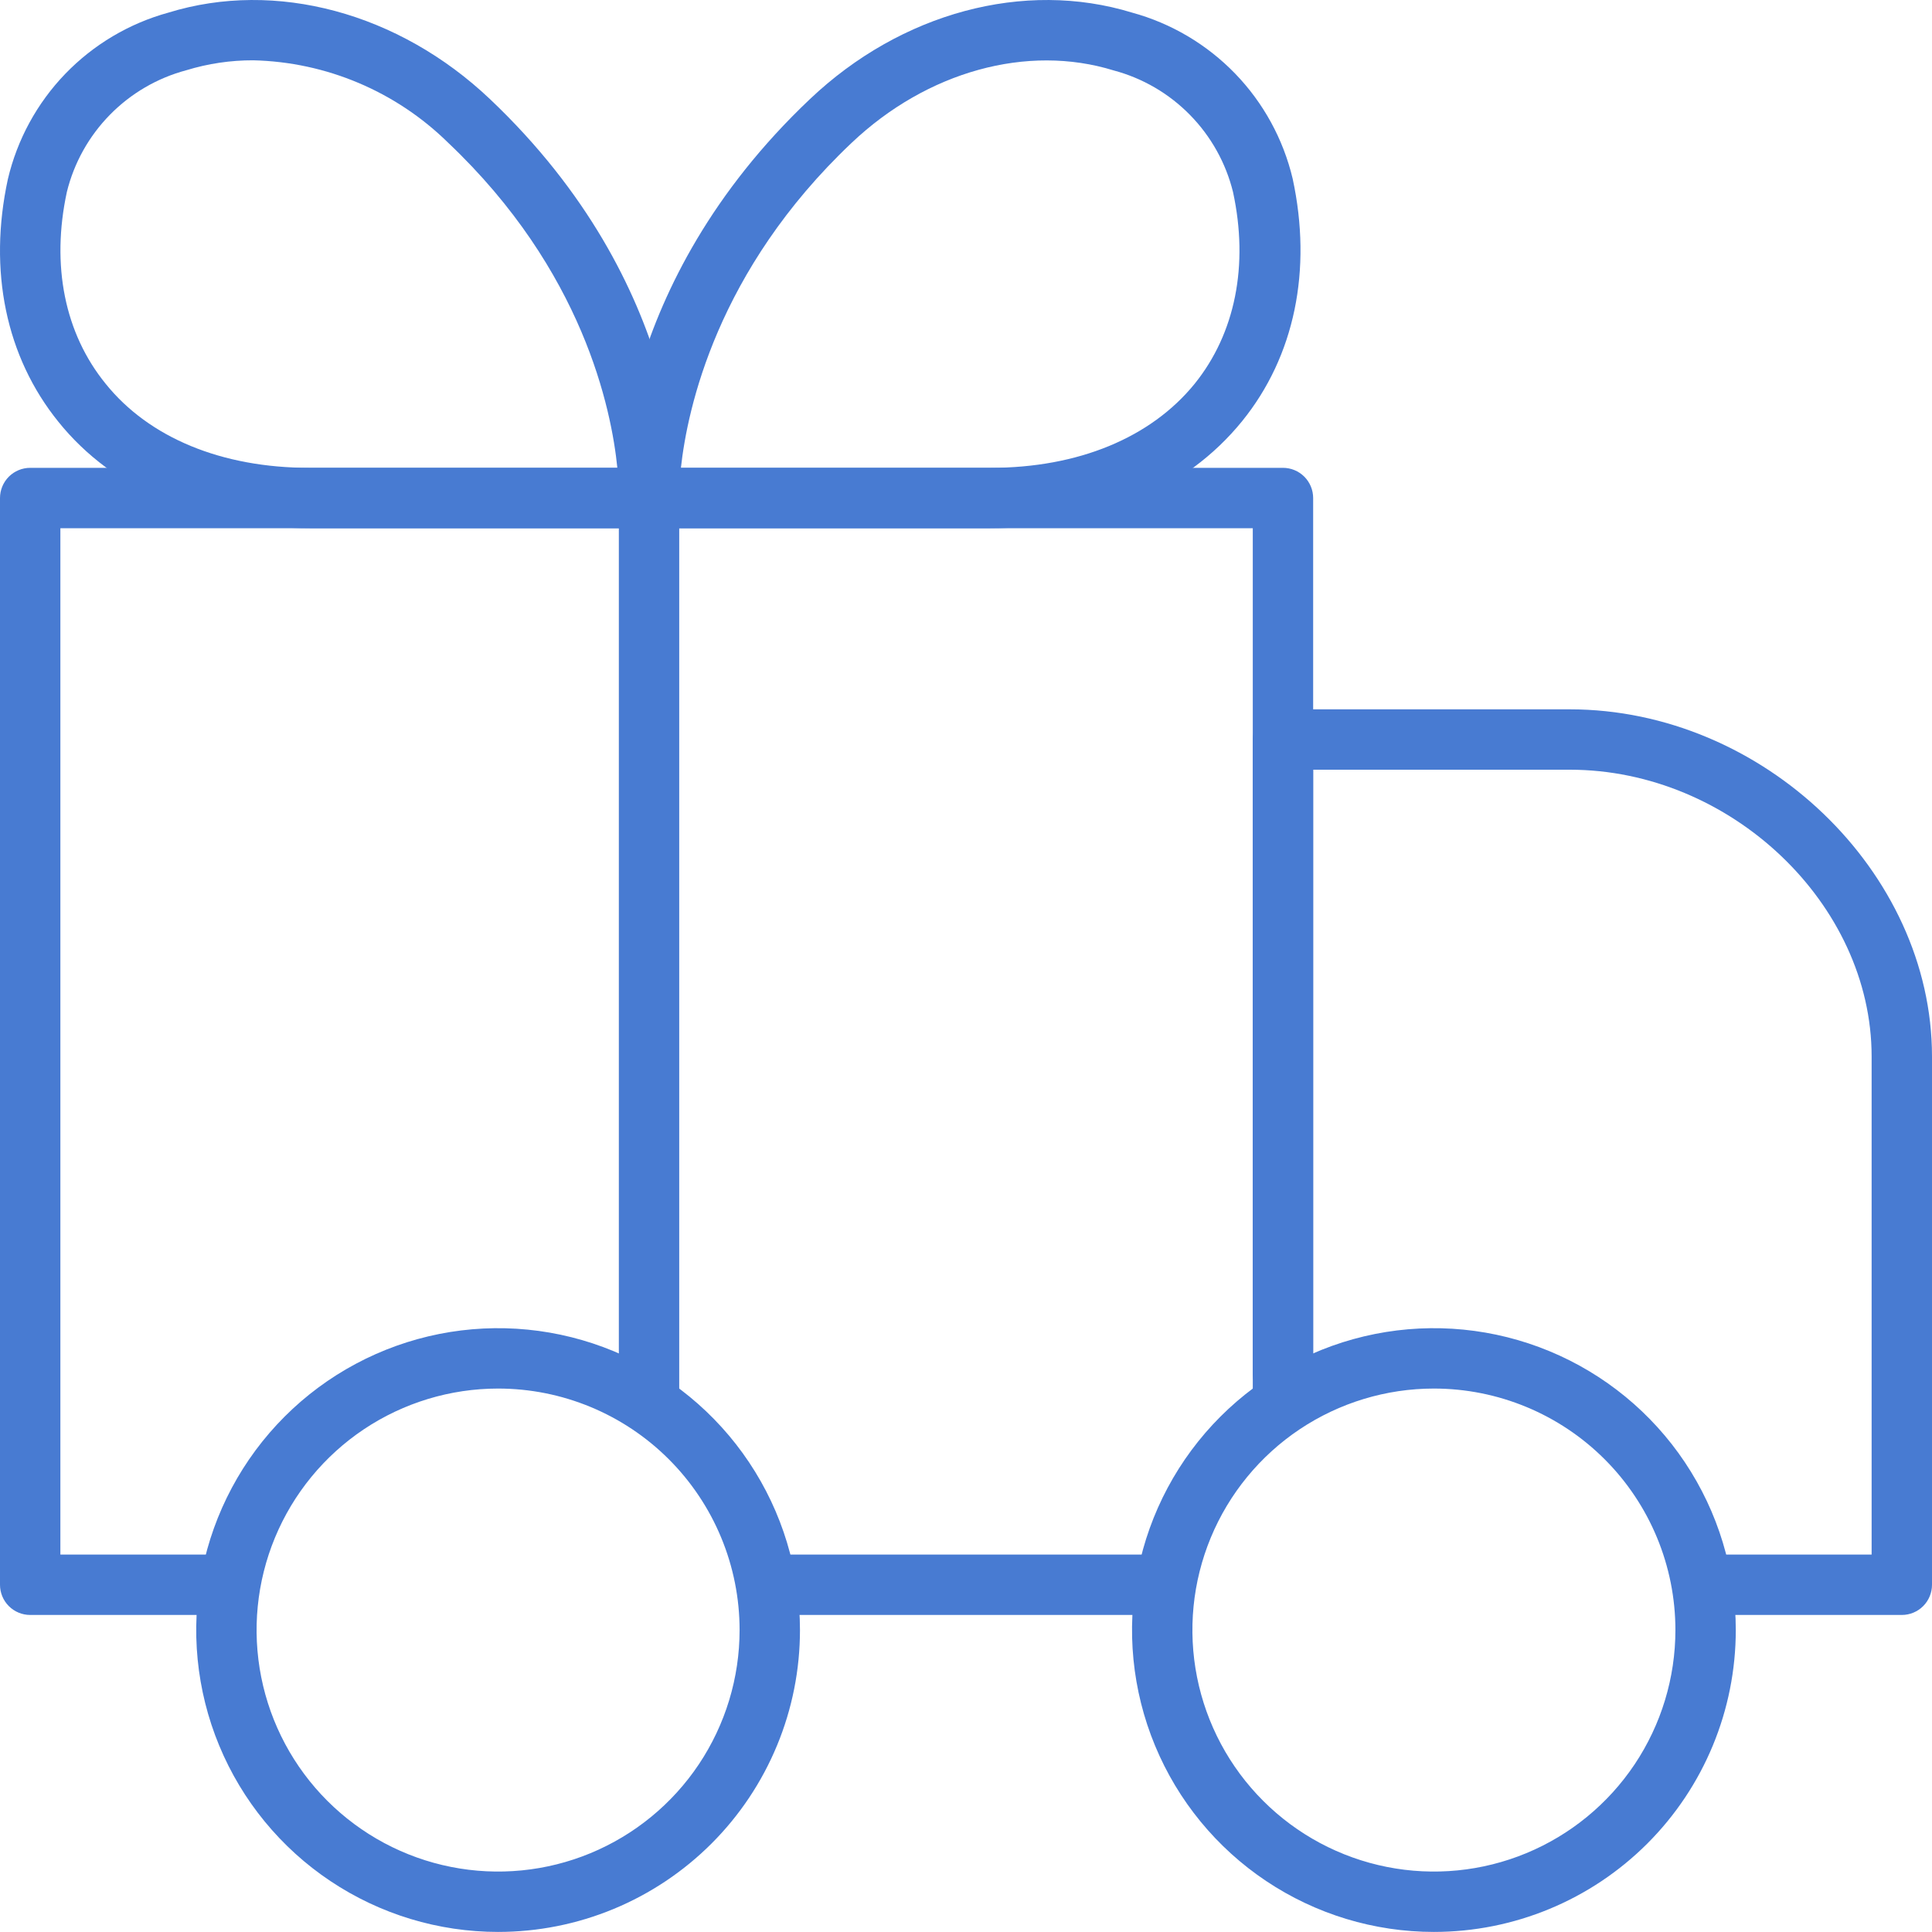
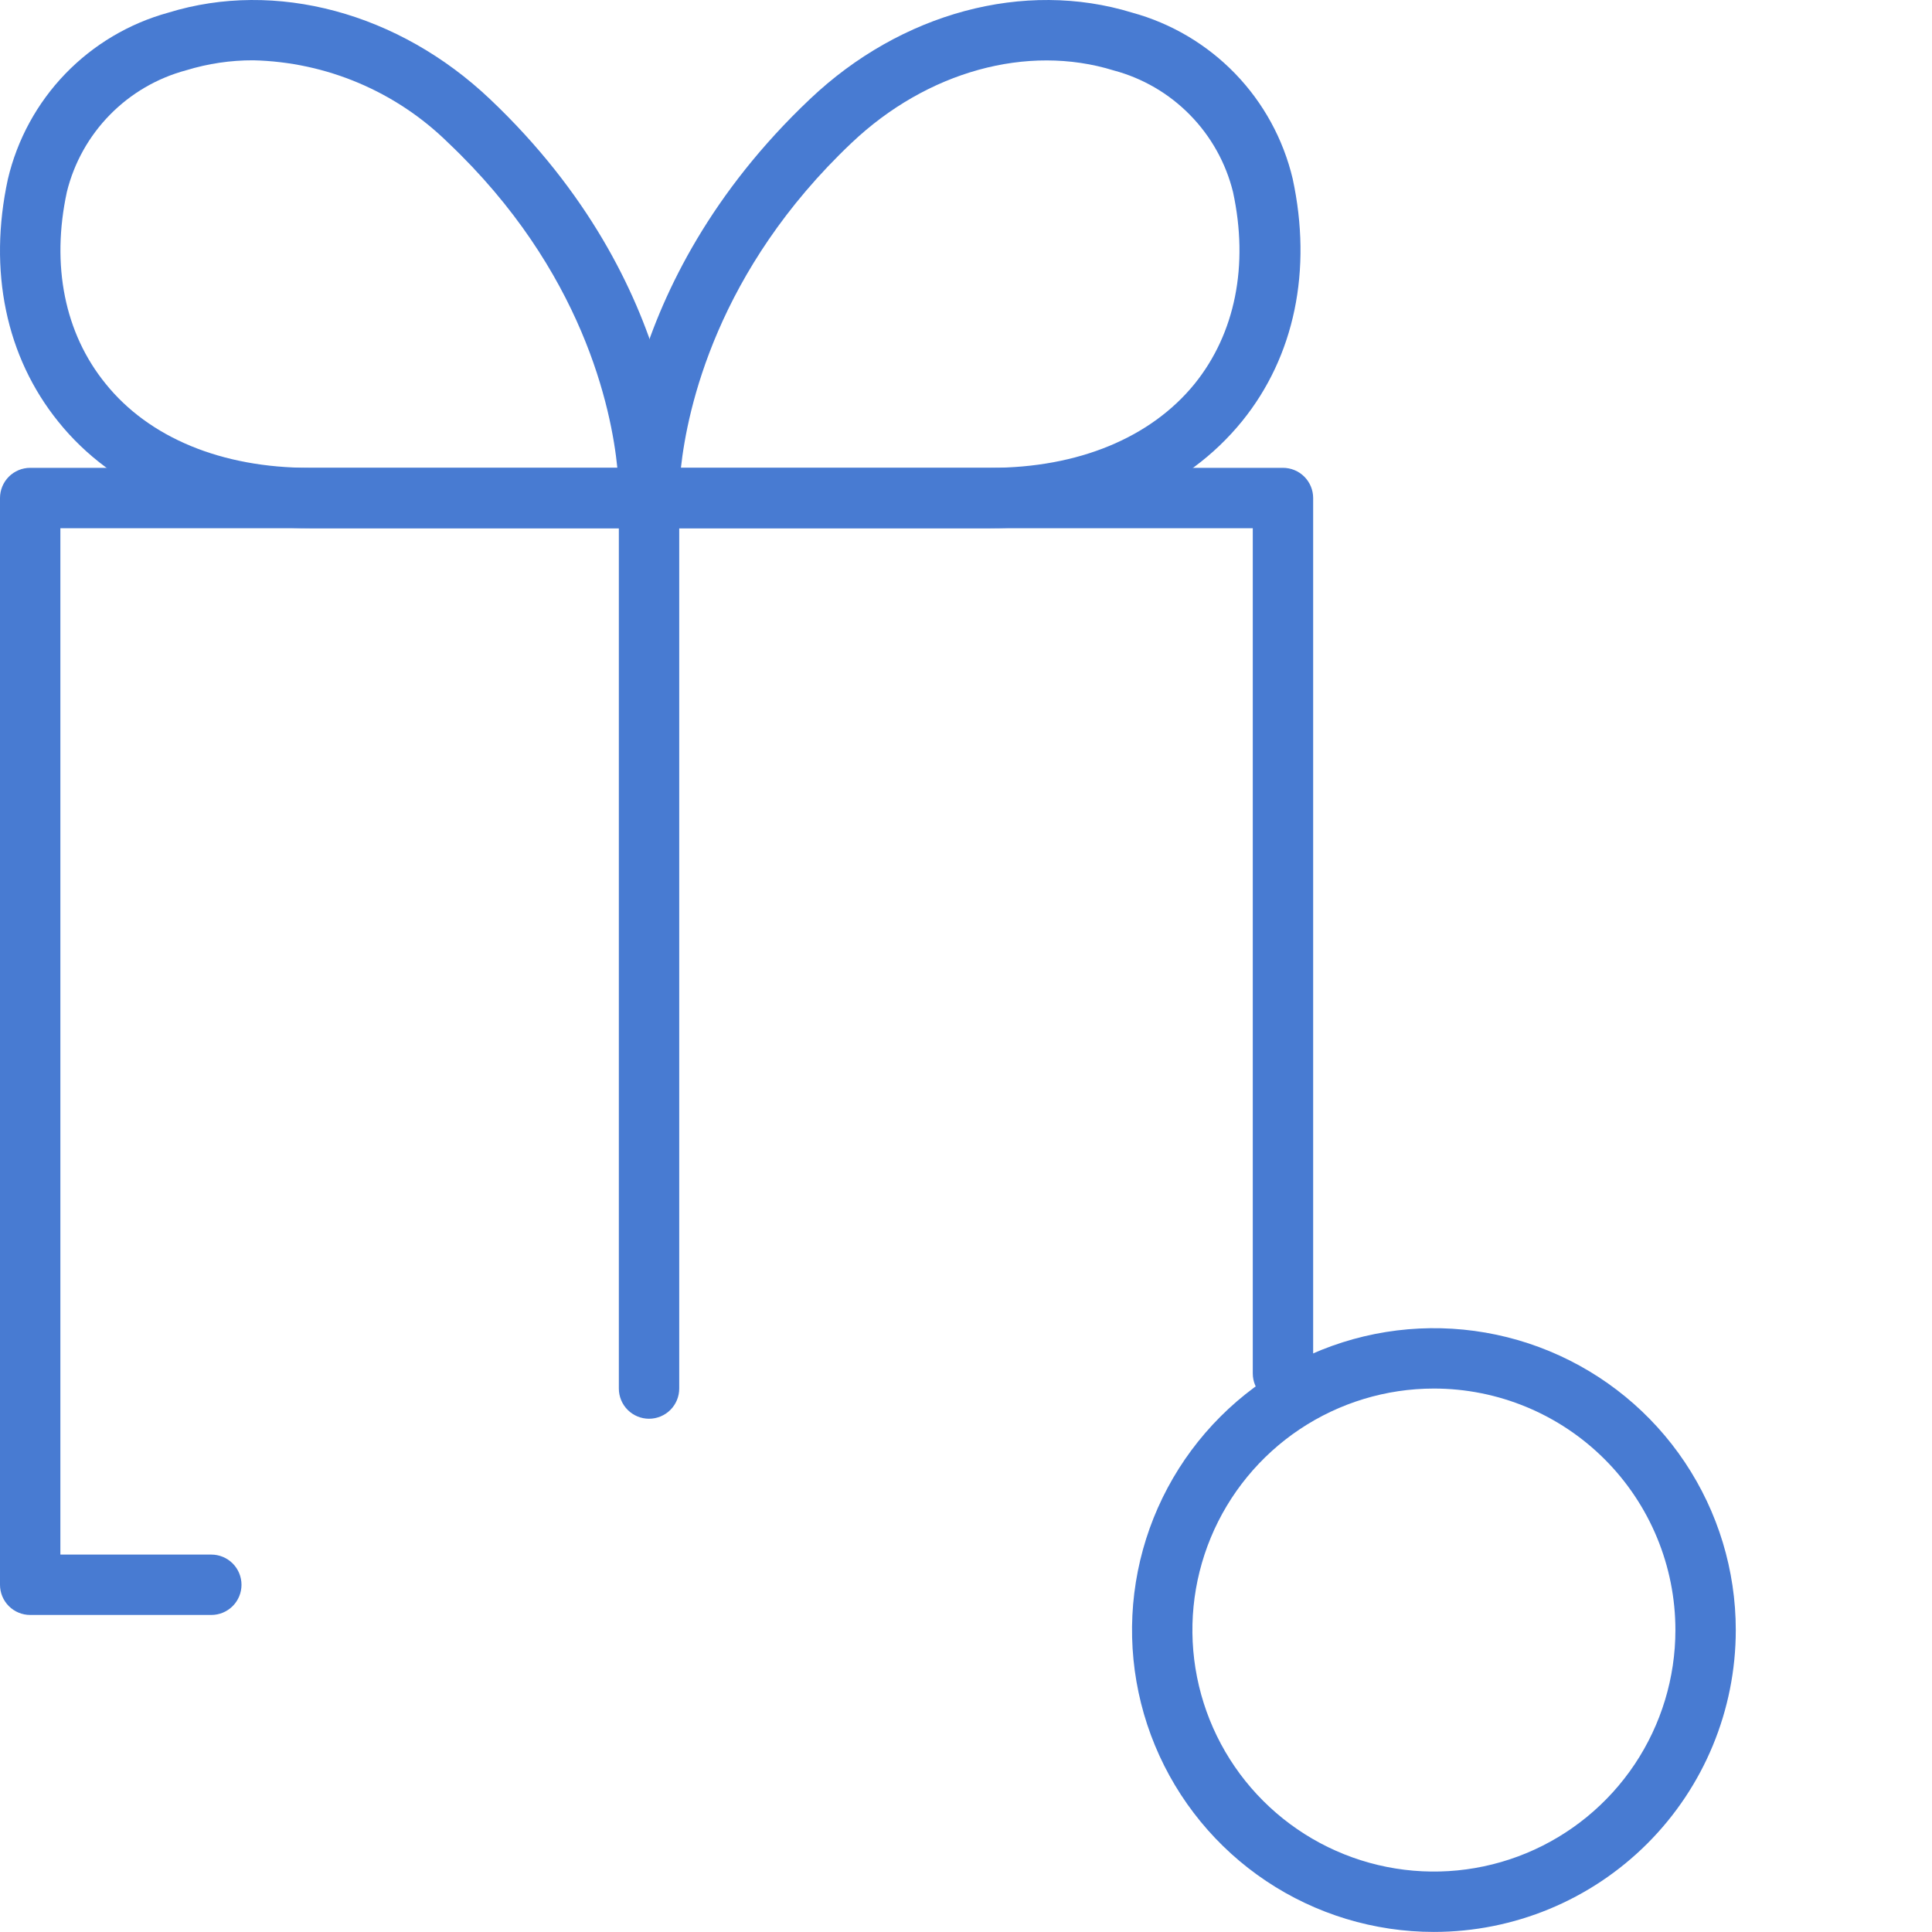
<svg xmlns="http://www.w3.org/2000/svg" width="80" height="80" viewBox="0 0 80 80" fill="none">
-   <path d="M20.625 79.997C18.153 79.997 15.736 79.264 13.68 77.89C11.625 76.517 10.023 74.565 9.077 72.281C8.13 69.996 7.883 67.483 8.365 65.058C8.848 62.634 10.038 60.406 11.786 58.658C13.534 56.91 15.762 55.72 18.186 55.237C20.611 54.755 23.125 55.002 25.409 55.949C27.693 56.895 29.645 58.497 31.018 60.552C32.392 62.608 33.125 65.025 33.125 67.497C33.125 69.139 32.802 70.764 32.173 72.281C31.545 73.797 30.625 75.175 29.464 76.336C28.303 77.497 26.925 78.417 25.409 79.046C23.892 79.674 22.267 79.997 20.625 79.997ZM20.625 57.497C18.647 57.497 16.714 58.084 15.069 59.182C13.425 60.281 12.143 61.843 11.386 63.67C10.629 65.498 10.431 67.508 10.817 69.448C11.203 71.388 12.155 73.17 13.554 74.568C14.953 75.967 16.734 76.919 18.674 77.305C20.614 77.691 22.625 77.493 24.452 76.736C26.279 75.979 27.841 74.697 28.94 73.053C30.038 71.408 30.625 69.475 30.625 67.497C30.625 64.845 29.571 62.301 27.696 60.426C25.821 58.551 23.277 57.497 20.625 57.497Z" fill="#487BD2" />
  <path d="M59.375 79.997C56.903 79.997 54.486 79.264 52.43 77.89C50.375 76.517 48.773 74.565 47.827 72.281C46.88 69.996 46.633 67.483 47.115 65.058C47.597 62.634 48.788 60.406 50.536 58.658C52.284 56.91 54.512 55.72 56.936 55.237C59.361 54.755 61.874 55.002 64.159 55.949C66.443 56.895 68.395 58.497 69.768 60.552C71.142 62.608 71.875 65.025 71.875 67.497C71.875 70.812 70.558 73.992 68.214 76.336C65.87 78.68 62.69 79.997 59.375 79.997ZM59.375 57.497C57.397 57.497 55.464 58.084 53.819 59.182C52.175 60.281 50.893 61.843 50.136 63.67C49.379 65.498 49.181 67.508 49.567 69.448C49.953 71.388 50.905 73.17 52.304 74.568C53.703 75.967 55.484 76.919 57.424 77.305C59.364 77.691 61.375 77.493 63.202 76.736C65.029 75.979 66.591 74.697 67.69 73.053C68.788 71.408 69.375 69.475 69.375 67.497C69.375 64.845 68.321 62.301 66.446 60.426C64.571 58.551 62.027 57.497 59.375 57.497Z" fill="#487BD2" />
  <path d="M8.75 66.872H1.25C0.918 66.872 0.601 66.74 0.366 66.506C0.132 66.272 0 65.954 0 65.622V20.622C0 20.291 0.132 19.973 0.366 19.738C0.601 19.504 0.918 19.372 1.25 19.372H53.125C53.456 19.372 53.775 19.504 54.009 19.738C54.243 19.973 54.375 20.291 54.375 20.622V56.872C54.375 57.204 54.243 57.522 54.009 57.756C53.775 57.99 53.456 58.122 53.125 58.122C52.794 58.122 52.475 57.99 52.241 57.756C52.007 57.522 51.875 57.204 51.875 56.872V21.872H2.5V64.372H8.75C9.082 64.372 9.399 64.504 9.634 64.738C9.868 64.973 10 65.291 10 65.622C10 65.954 9.868 66.272 9.634 66.506C9.399 66.74 9.082 66.872 8.75 66.872Z" fill="#487BD2" />
-   <path d="M47.5 66.872H32.5C32.169 66.872 31.851 66.74 31.616 66.506C31.382 66.272 31.25 65.954 31.25 65.622C31.25 65.29 31.382 64.973 31.616 64.738C31.851 64.504 32.169 64.372 32.5 64.372H47.5C47.831 64.372 48.15 64.504 48.384 64.738C48.618 64.973 48.75 65.29 48.75 65.622C48.75 65.954 48.618 66.272 48.384 66.506C48.15 66.74 47.831 66.872 47.5 66.872Z" fill="#487BD2" />
-   <path d="M78.75 66.872H71.25C70.918 66.872 70.6 66.74 70.366 66.506C70.132 66.272 70 65.954 70 65.622C70 65.291 70.132 64.973 70.366 64.738C70.6 64.504 70.918 64.372 71.25 64.372H77.5V43.747C77.5 37.422 71.656 31.872 65 31.872H54.375V57.497C54.375 57.829 54.243 58.147 54.009 58.381C53.775 58.615 53.456 58.747 53.125 58.747C52.794 58.747 52.475 58.615 52.241 58.381C52.007 58.147 51.875 57.829 51.875 57.497V30.622C51.875 30.291 52.007 29.973 52.241 29.738C52.475 29.504 52.794 29.372 53.125 29.372H65C72.994 29.372 80 36.091 80 43.747V65.622C80 65.954 79.868 66.272 79.634 66.506C79.4 66.74 79.082 66.872 78.75 66.872Z" fill="#487BD2" />
  <path d="M26.875 58.747C26.544 58.747 26.226 58.615 25.991 58.381C25.757 58.147 25.625 57.829 25.625 57.497V20.622C25.625 20.291 25.757 19.973 25.991 19.738C26.226 19.504 26.544 19.372 26.875 19.372C27.206 19.372 27.524 19.504 27.759 19.738C27.993 19.973 28.125 20.291 28.125 20.622V57.497C28.125 57.829 27.993 58.147 27.759 58.381C27.524 58.615 27.206 58.747 26.875 58.747Z" fill="#487BD2" />
  <path d="M41.007 21.872H26.876C26.553 21.872 26.242 21.747 26.009 21.523C25.776 21.3 25.639 20.995 25.626 20.672C25.626 20.316 25.382 11.822 33.538 4.103C37.313 0.522 42.413 -0.847 46.876 0.522C48.499 0.965 49.973 1.838 51.144 3.047C52.314 4.257 53.136 5.759 53.526 7.397C54.344 11.184 53.607 14.753 51.438 17.434C49.113 20.303 45.419 21.872 41.007 21.872ZM28.195 19.372H41.007C44.651 19.372 47.657 18.122 49.469 15.89C51.151 13.803 51.713 10.984 51.057 7.953C50.76 6.748 50.144 5.644 49.274 4.758C48.405 3.872 47.313 3.235 46.113 2.916C42.538 1.809 38.382 2.959 35.263 5.916C29.682 11.197 28.463 16.934 28.195 19.372Z" fill="#487BD2" />
  <path d="M12.819 21.872C8.4 21.872 4.694 20.303 2.413 17.459C0.244 14.772 -0.493 11.209 0.325 7.422C0.711 5.78 1.532 4.272 2.702 3.058C3.873 1.844 5.349 0.968 6.975 0.522C11.413 -0.847 16.507 0.522 20.282 4.097C28.444 11.828 28.125 20.322 28.125 20.678C28.111 21 27.973 21.303 27.74 21.526C27.507 21.748 27.197 21.872 26.875 21.872H12.819ZM10.488 2.497C9.547 2.494 8.612 2.633 7.713 2.909C6.513 3.229 5.421 3.866 4.552 4.752C3.682 5.638 3.066 6.741 2.769 7.947C2.113 10.984 2.675 13.803 4.375 15.891C6.169 18.122 9.175 19.372 12.819 19.372H25.563C25.319 16.941 24.144 11.203 18.563 5.916C16.404 3.79 13.517 2.568 10.488 2.497Z" fill="#487BD2" />
</svg>